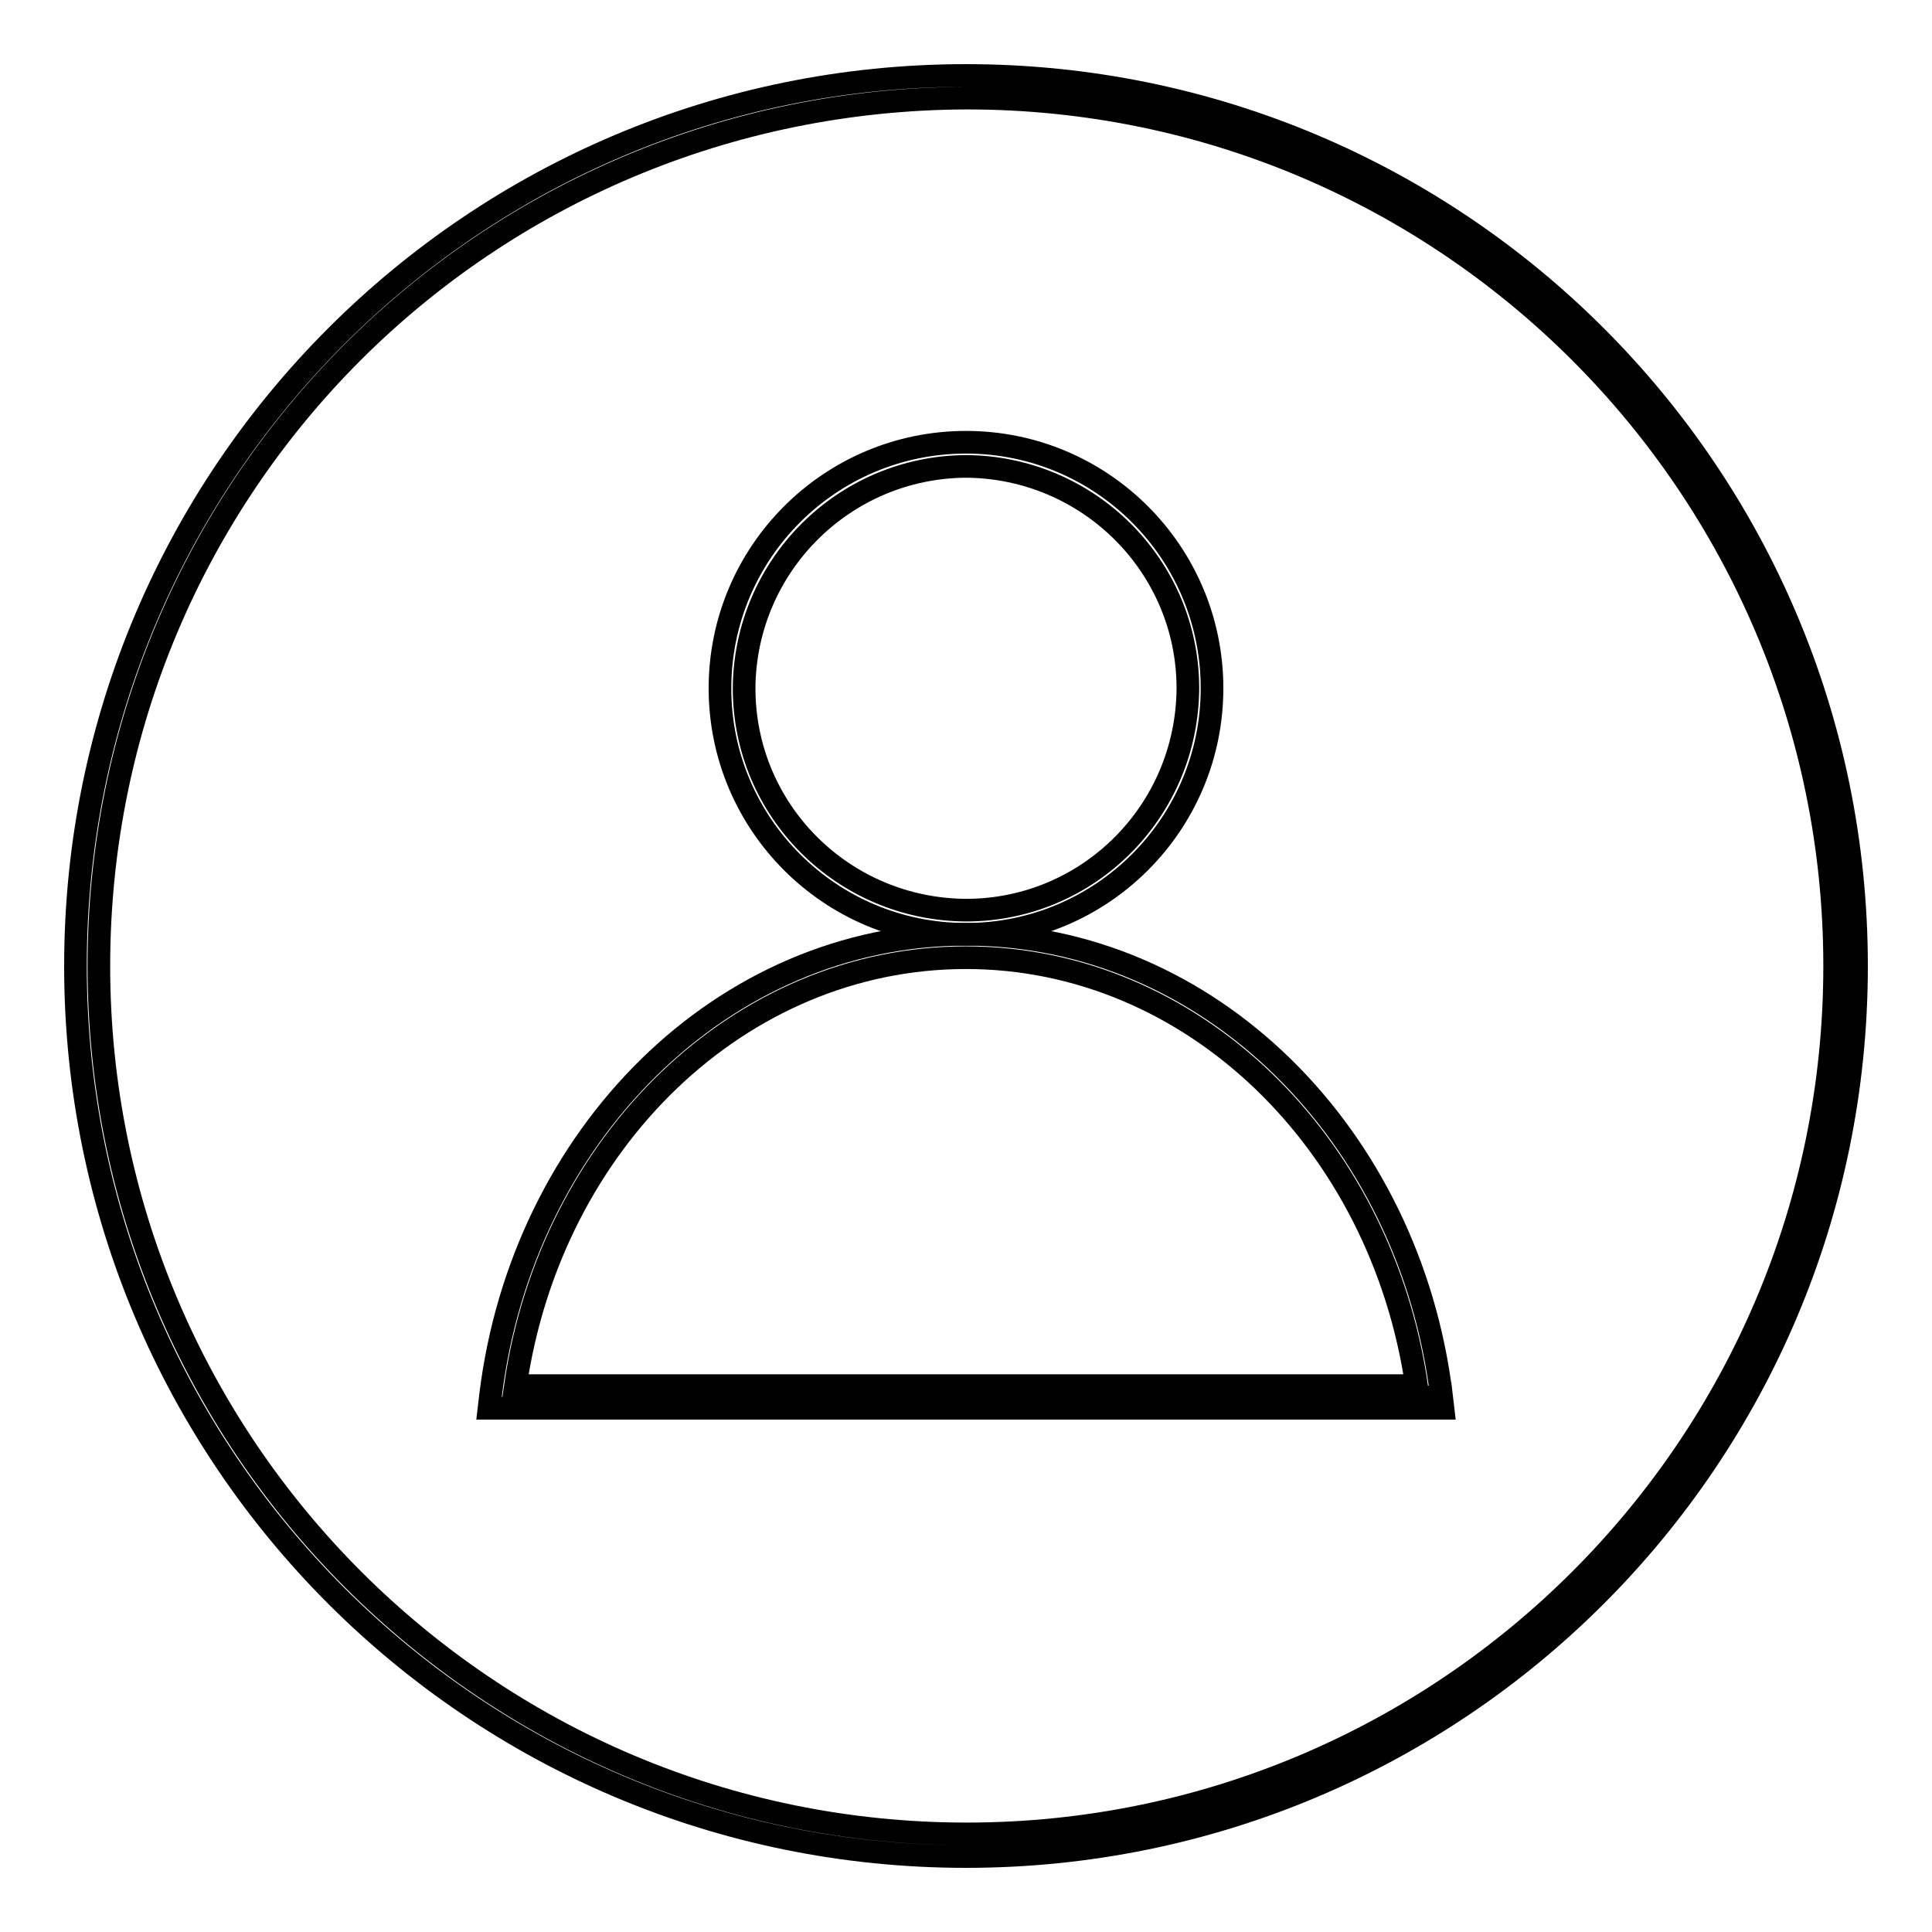
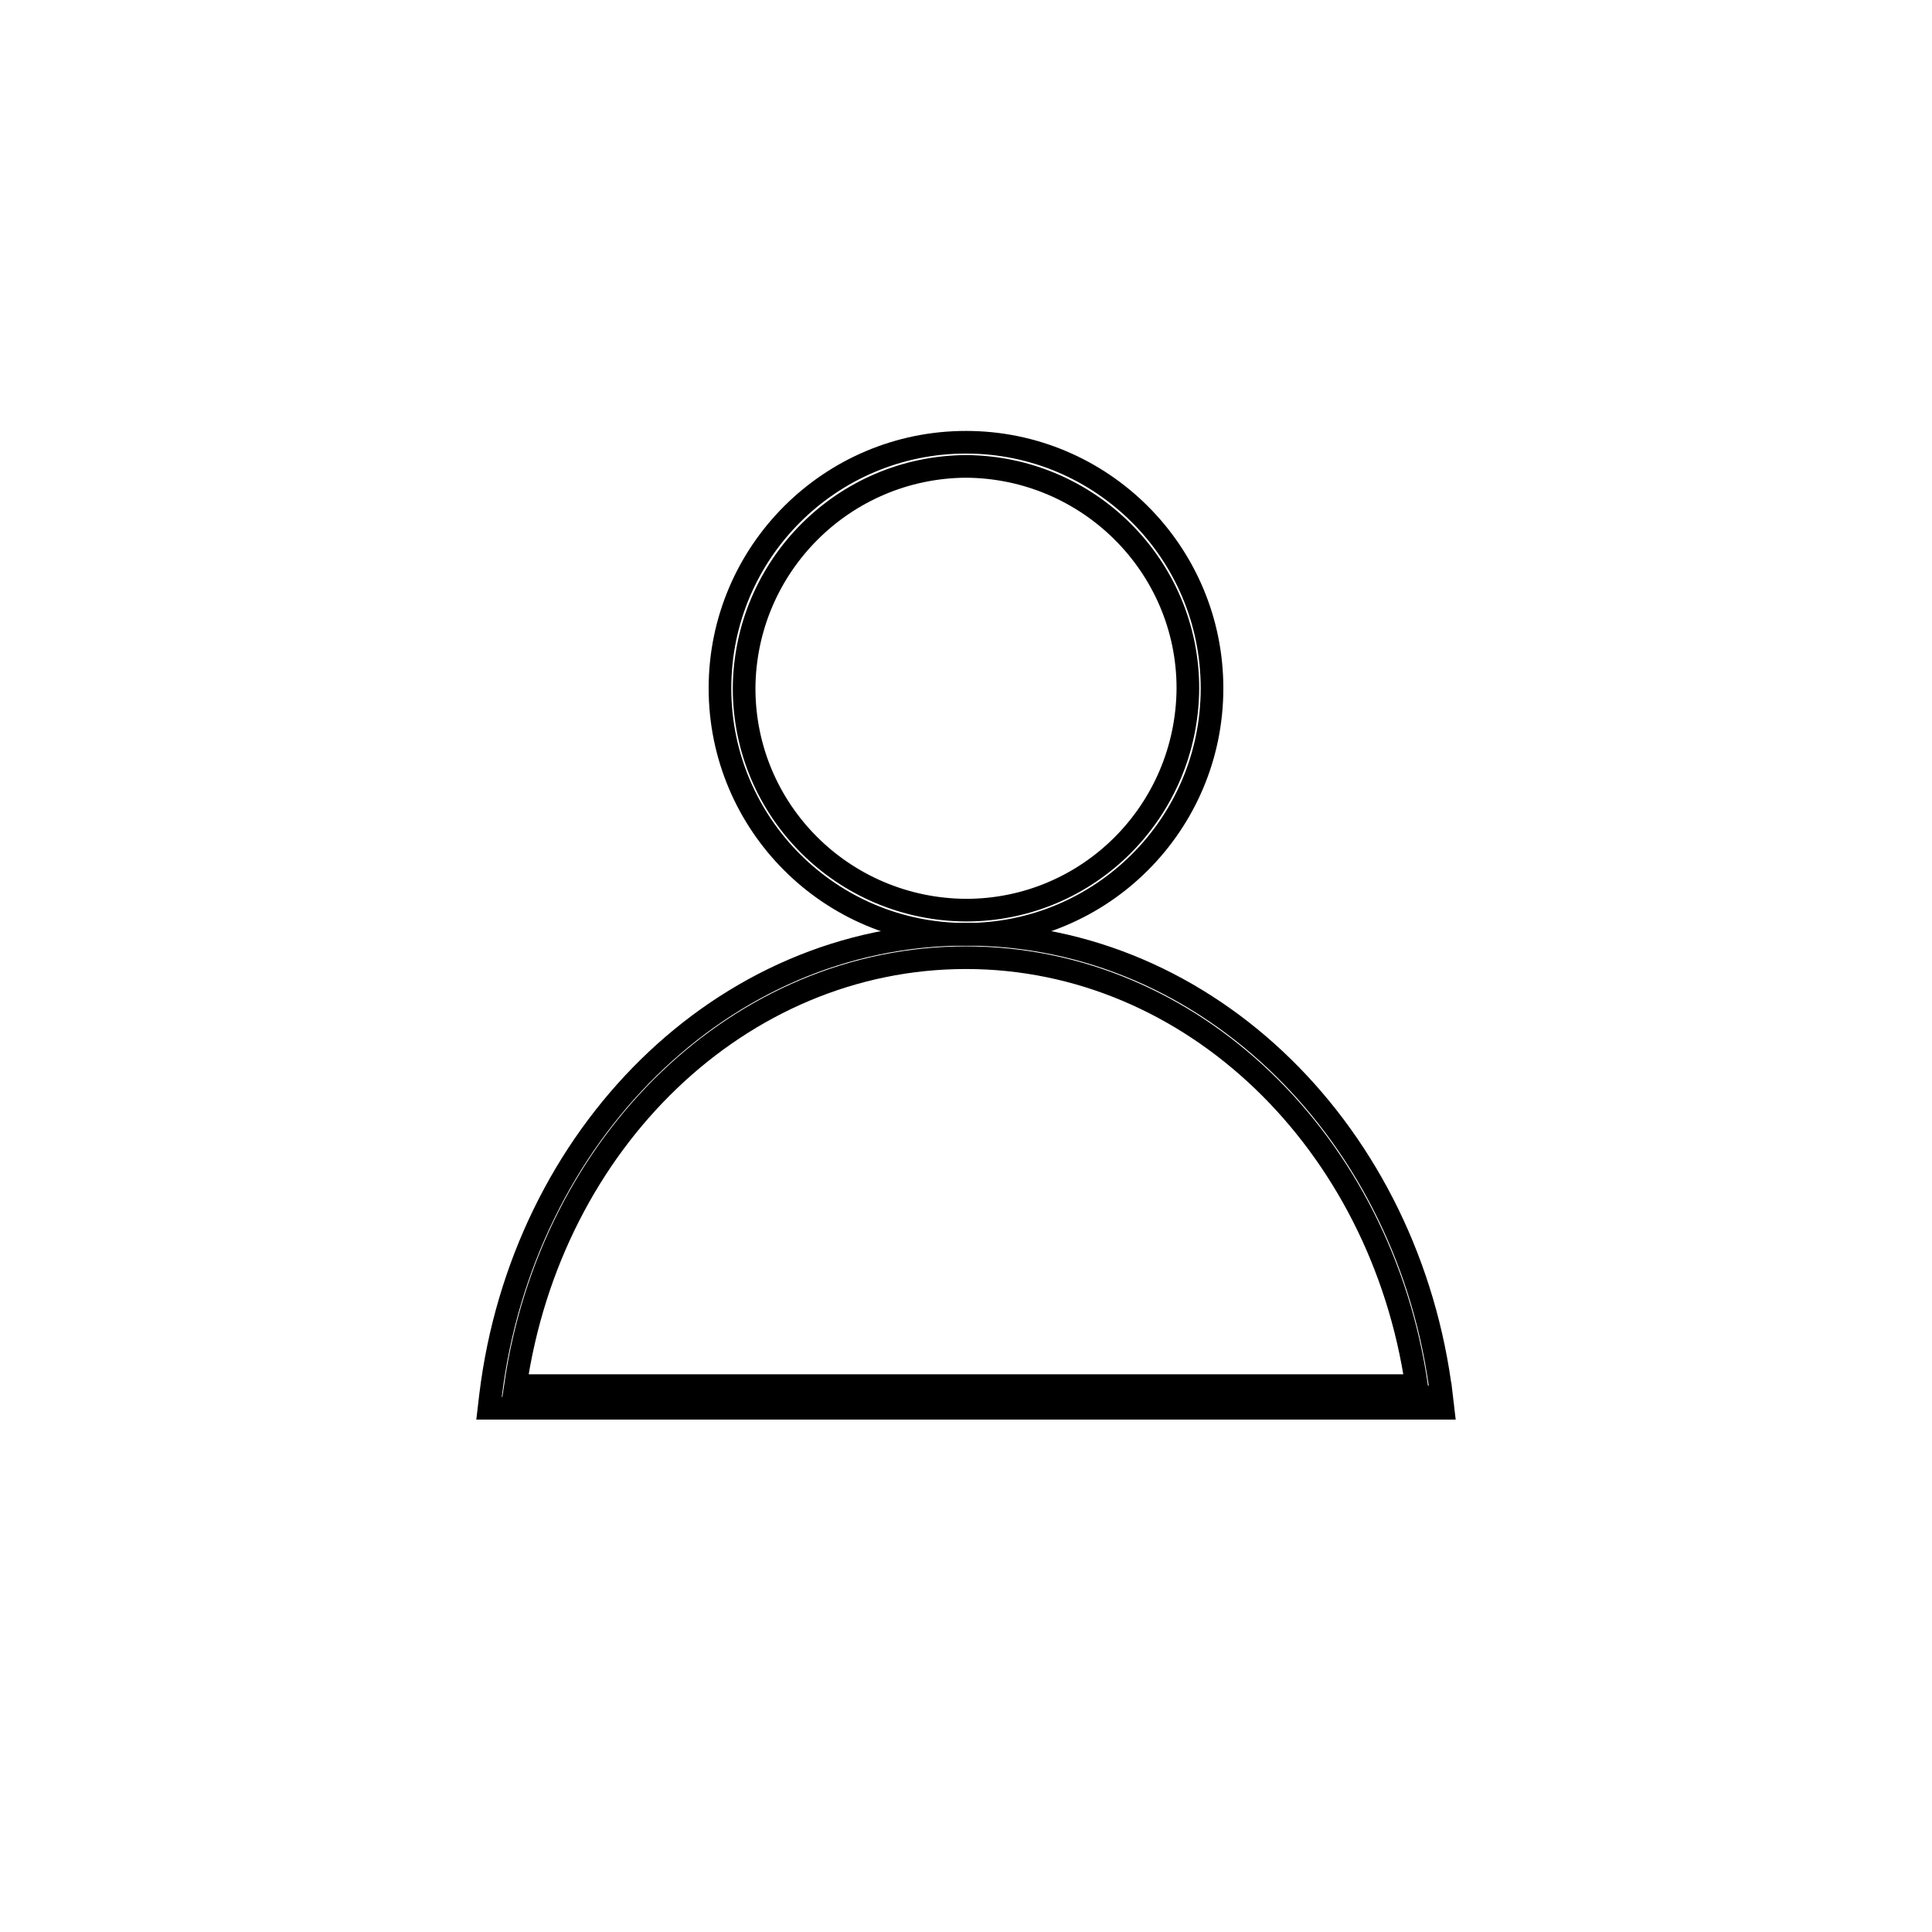
<svg xmlns="http://www.w3.org/2000/svg" version="1.1" x="0px" y="0px" viewBox="0 0 256 256" enable-background="new 0 0 256 256" xml:space="preserve">
  <g>
    <g>
-       <path stroke-width="3" fill-opacity="0" stroke="#000000" d="M10,128C10,62.8,62.8,10,128,10l0,0c65.2,0,118,52.8,118,118l0,0c0,65.2-52.8,118-118,118l0,0C62.8,246,10,193.2,10,128L10,128z M46.7,46.7C25.9,67.5,13.1,96.3,13.1,128l0,0c0,31.7,12.9,60.5,33.7,81.3l0,0c20.8,20.8,49.5,33.7,81.3,33.7l0,0c31.7,0,60.5-12.9,81.3-33.7l0,0c20.8-20.8,33.7-49.5,33.7-81.3l0,0c0-31.7-12.9-60.5-33.7-81.3l0,0c-20.8-20.8-49.5-33.7-81.3-33.7l0,0C96.3,13.1,67.5,25.9,46.7,46.7L46.7,46.7z" />
      <path stroke-width="3" fill-opacity="0" stroke="#000000" d="M95.4,91.2c0-18,14.6-32.6,32.6-32.6l0,0c18,0,32.6,14.6,32.6,32.6l0,0c0,18-14.6,32.6-32.6,32.6l0,0C110,123.8,95.4,109.2,95.4,91.2L95.4,91.2z M98.6,91.2c0,16.2,13.1,29.3,29.4,29.4l0,0c16.2,0,29.3-13.1,29.4-29.4l0,0c0-16.2-13.2-29.3-29.4-29.4l0,0C111.8,61.9,98.7,75,98.6,91.2L98.6,91.2z" />
      <path stroke-width="3" fill-opacity="0" stroke="#000000" d="M64.8,186.6l0.2-1.7c4.2-34.4,30.7-61.1,63-61.1l0,0c32.3,0,58.8,26.7,63,61.1l0,0l-1.5,0.2v-1.5v1.5l1.5-0.2l0.2,1.7L64.8,186.6L64.8,186.6z M187.7,183.6c-4.7-32.2-29.7-56.7-59.7-56.7l0,0c-30,0-55,24.4-59.7,56.7l0,0H187.7L187.7,183.6z" />
    </g>
  </g>
</svg>